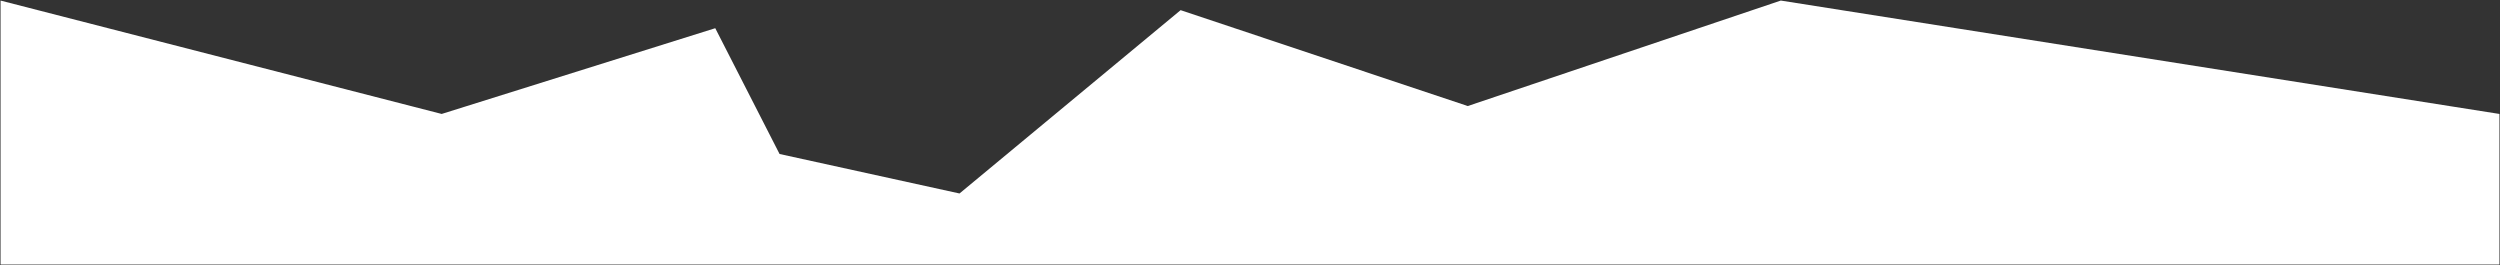
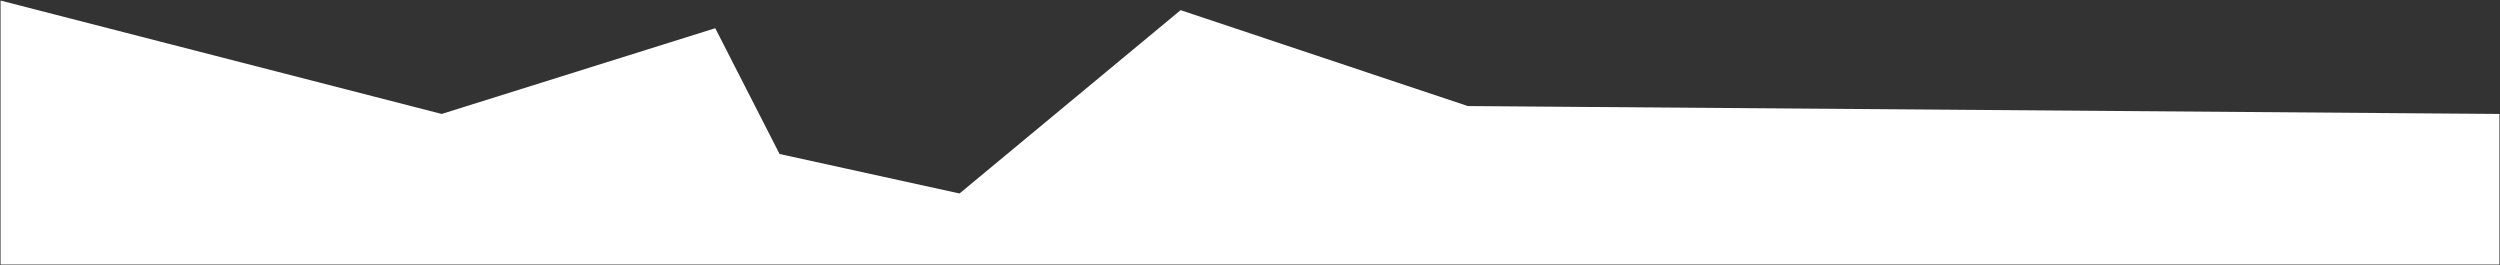
<svg xmlns="http://www.w3.org/2000/svg" width="2216" height="235" viewBox="0 0 2216 235" fill="none">
  <rect x="0" y="0" width="2216" height="235" fill="#333333" stroke="none" />
-   <path d="M634 25L391.5 101L0.5 0.5V234.5H2215.5V101L1578.5 0.5L1301 94L1046.5 9L850.5 171.5L691 136.5L634 25Z" fill="white" />
+   <path d="M634 25L391.5 101L0.5 0.5V234.5H2215.5V101L1301 94L1046.5 9L850.5 171.5L691 136.5L634 25Z" fill="white" />
</svg>